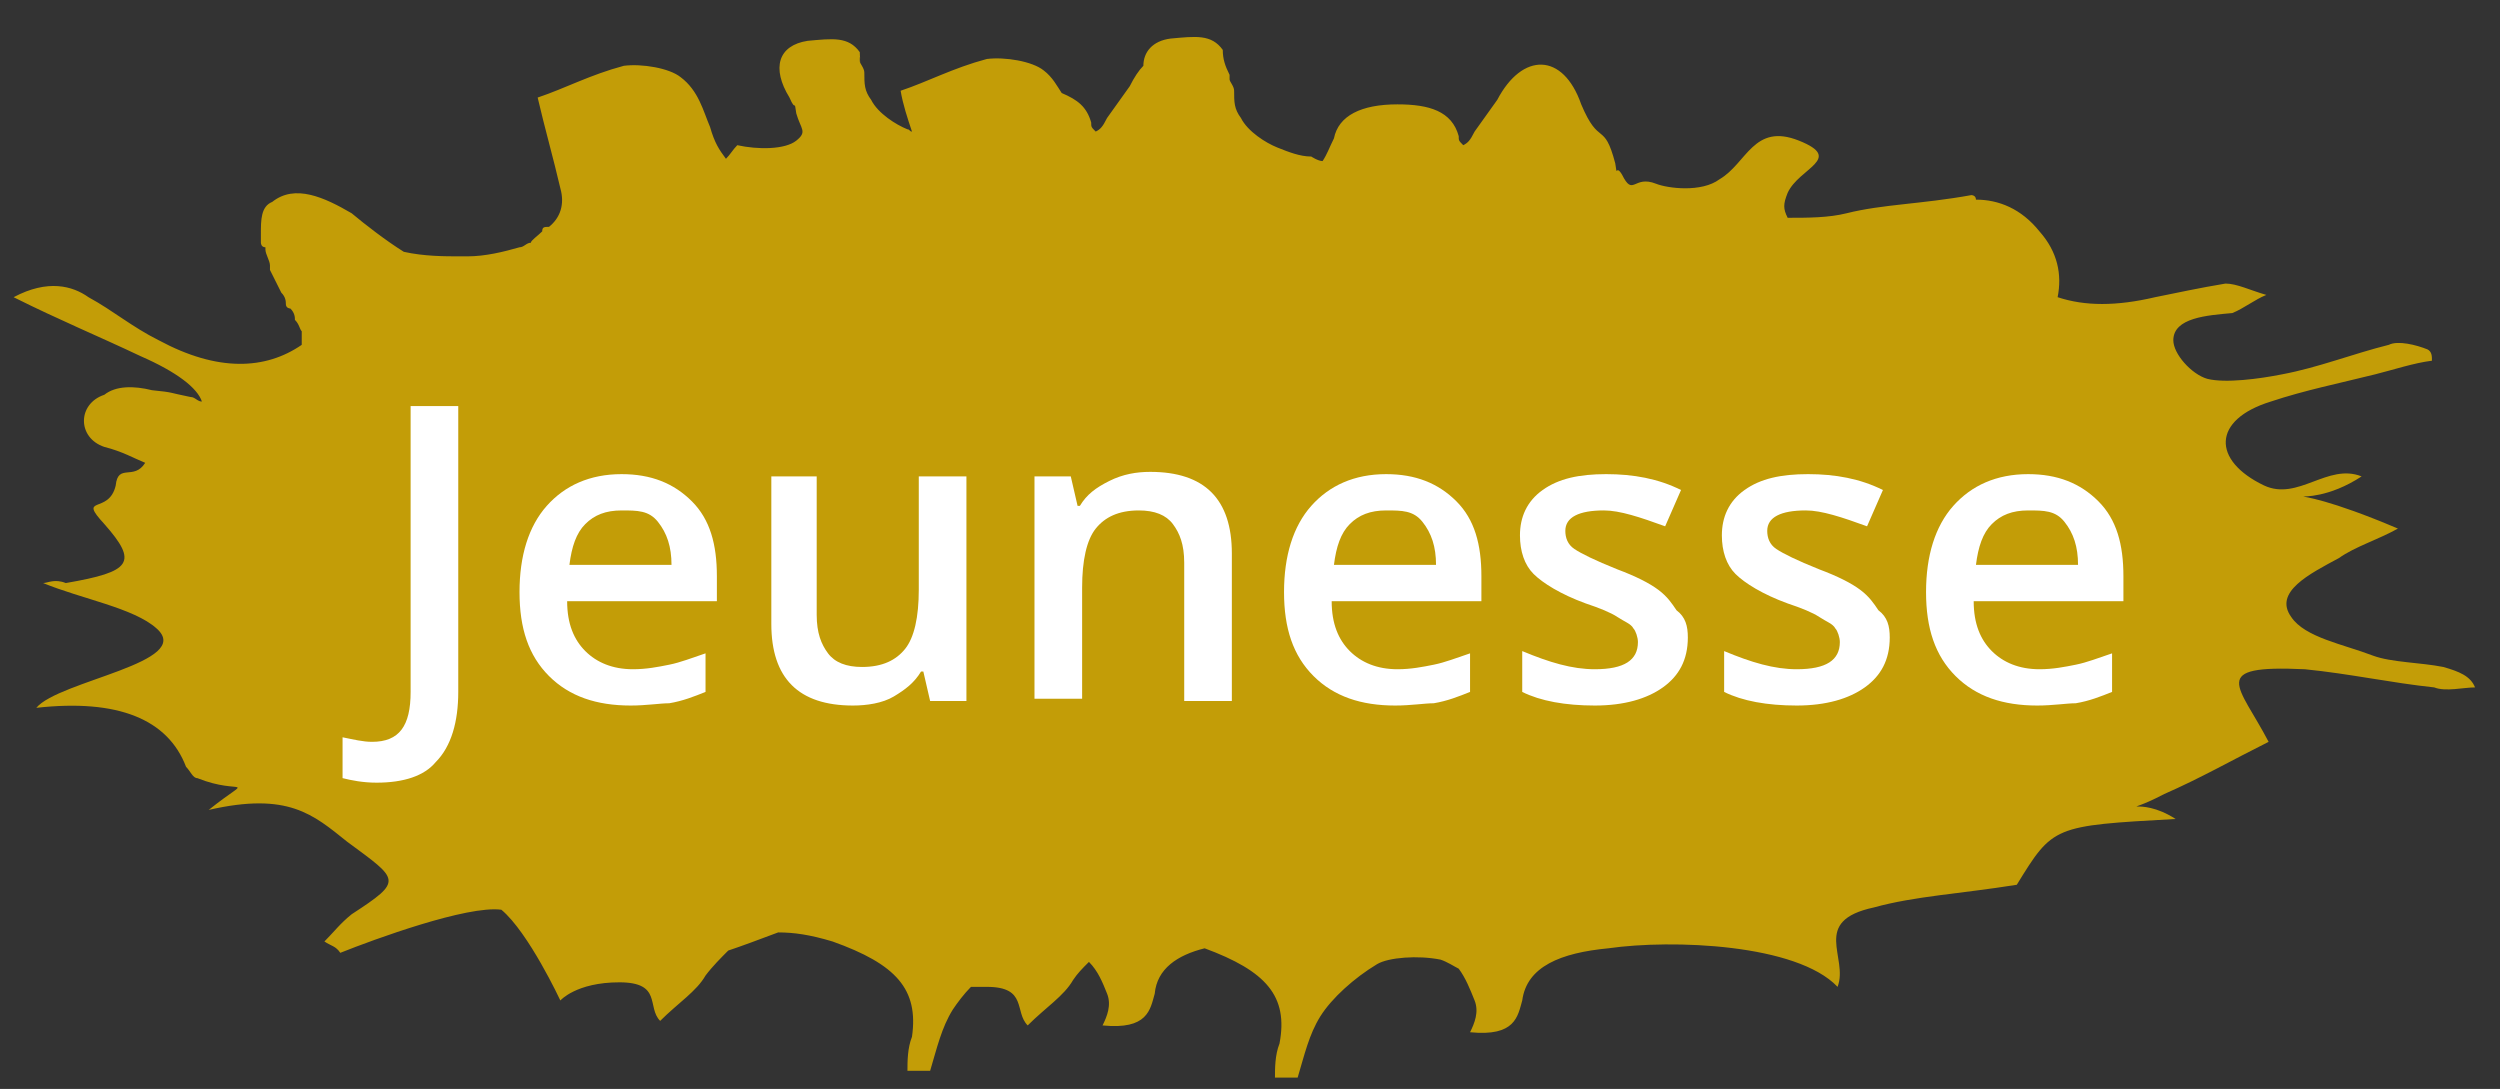
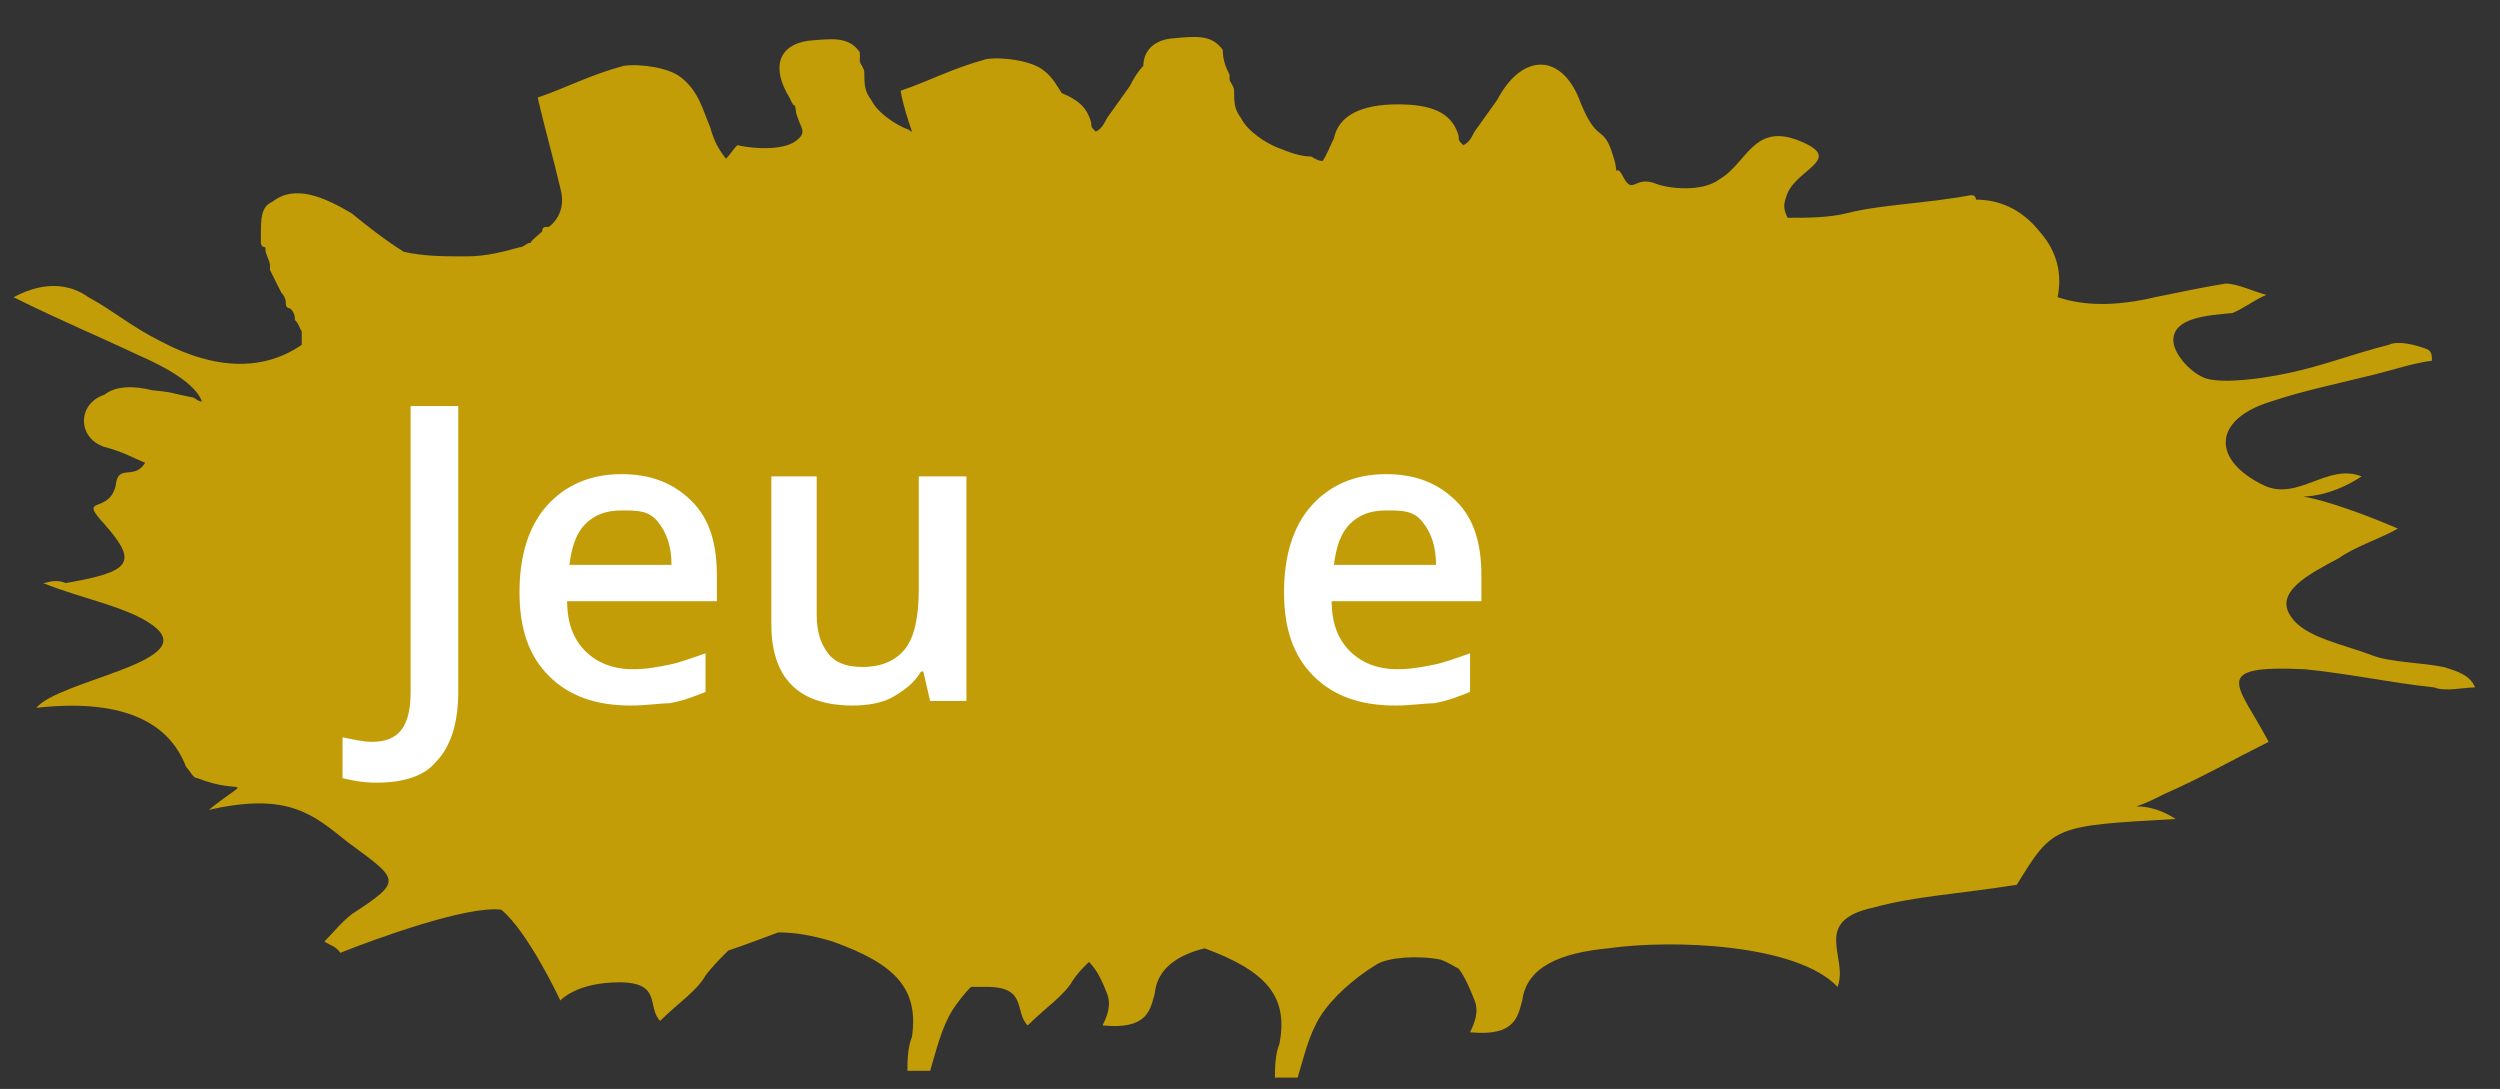
<svg xmlns="http://www.w3.org/2000/svg" version="1.1" id="Ebene_1" x="0px" y="0px" viewBox="0 0 110.2 48" style="enable-background:new 0 0 110.2 48;" xml:space="preserve">
  <rect x="0" y="0" width="110.2" height="48" fill="#333333" stroke="none" />
  <style type="text/css">
	.st0{fill:#C39D07;}
	.st1{fill:#FFFFFF;}
</style>
  <path class="st0" d="M107.7,29.4c-1-0.2-2.3-0.2-3.1-0.5c-1.3-0.5-3-0.8-3.6-1.7c-0.8-1.1,0.8-1.9,2.1-2.6c0.7-0.5,1.7-0.8,2.6-1.3  c-6.1-2.6-4.5-0.4-1.6-2.3c-1.5-0.6-2.8,1.1-4.3,0.4c-2.3-1.1-2.3-2.9,0.3-3.7c1.5-0.5,3-0.8,4.6-1.2c0.8-0.2,1.7-0.5,2.5-0.6  c0-0.2,0-0.4-0.2-0.5c-0.5-0.2-1.3-0.4-1.7-0.2c-1.6,0.4-3.1,1-4.7,1.3c-1,0.2-2.5,0.4-3.3,0.2c-0.7-0.2-1.5-1.1-1.5-1.7  c0-1,1.5-1.1,2.6-1.2c0.5-0.2,1-0.6,1.5-0.8c-0.7-0.2-1.3-0.5-1.8-0.5c-1.2,0.2-2.1,0.4-3.1,0.6c-1.7,0.4-3.1,0.4-4.3,0  c0.2-1,0-2-0.8-2.9c-0.8-1-1.8-1.4-2.8-1.4c0-0.2-0.2-0.2-0.2-0.2C84.7,9,83,9,81.4,9.4c-0.8,0.2-1.7,0.2-2.6,0.2  c-0.2-0.4-0.2-0.6,0-1.1c0.5-1.1,2.5-1.5,0.5-2.3c-2-0.8-2.3,1-3.5,1.7c-0.8,0.6-2.3,0.4-2.8,0.2c-1-0.4-1,0.6-1.5-0.4  c-0.3-0.5-0.2,0.2-0.3-0.5c-0.5-1.9-0.7-0.7-1.5-2.6c-0.8-2.3-2.6-2.3-3.7-0.2l-1,1.4c-0.2,0.4-0.3,0.5-0.5,0.6  c-0.2-0.2-0.2-0.2-0.2-0.4c-0.3-1.1-1.3-1.4-2.7-1.4c-1.6,0-2.6,0.5-2.8,1.5c-0.2,0.4-0.3,0.7-0.5,1c-0.2,0-0.5-0.2-0.5-0.2  c-0.5,0-1-0.2-1.5-0.4c-0.5-0.2-1.3-0.7-1.6-1.3c-0.3-0.4-0.3-0.7-0.3-1.2c0-0.2-0.2-0.4-0.2-0.5c0,0,0,0,0-0.2  c-0.2-0.4-0.3-0.7-0.3-1.1c-0.5-0.7-1.2-0.6-2.3-0.5c-0.8,0.1-1.2,0.6-1.2,1.2c-0.2,0.2-0.4,0.5-0.6,0.9l-1,1.4  c-0.2,0.4-0.3,0.5-0.5,0.6c-0.2-0.2-0.2-0.2-0.2-0.4c-0.2-0.7-0.6-1-1.3-1.3c-0.2-0.3-0.4-0.7-0.8-1c-0.5-0.4-1.7-0.6-2.5-0.5  c-1.5,0.4-2.6,1-3.8,1.4c0.1,0.6,0.3,1.2,0.5,1.8c-0.1,0-0.1-0.1-0.2-0.1c-0.5-0.2-1.3-0.7-1.6-1.3c-0.3-0.4-0.3-0.7-0.3-1.2  c0-0.2-0.2-0.4-0.2-0.5c0,0,0,0,0-0.2C38,3,37.9,2.7,37.9,2.3c-0.5-0.7-1.2-0.6-2.3-0.5c-1.3,0.2-1.6,1.2-0.8,2.5  C35.1,5,35,4.3,35.1,5c0.2,0.7,0.5,0.8,0,1.2c-0.5,0.4-1.7,0.4-2.6,0.2C32.3,6.6,32.2,6.8,32,7c-0.3-0.4-0.5-0.7-0.7-1.4  C31,4.9,30.8,4,30,3.4c-0.5-0.4-1.7-0.6-2.5-0.5c-1.5,0.4-2.6,1-3.8,1.4c0.3,1.3,0.7,2.7,1,4c0.2,0.7,0,1.3-0.5,1.7  c-0.2,0-0.3,0-0.3,0.2c-0.2,0.2-0.5,0.4-0.5,0.5c-0.2,0-0.3,0.2-0.5,0.2c-0.7,0.2-1.5,0.4-2.3,0.4h-0.2c-0.1,0-0.1,0-0.1,0  c-0.7,0-1.6,0-2.5-0.2c-0.8-0.5-1.7-1.2-2.3-1.7C14.3,8.7,13,8.1,12,8.9c-0.5,0.2-0.5,0.8-0.5,1.4v0.2v0.2c0,0,0,0.2,0.2,0.2V11  c0,0.2,0.2,0.5,0.2,0.7v0.2c0.2,0.4,0.3,0.6,0.5,1c0.2,0.2,0.2,0.4,0.2,0.5c0,0.2,0.2,0.2,0.2,0.2c0.2,0.2,0.2,0.4,0.2,0.5  c0.2,0.2,0.2,0.4,0.3,0.5v0.2v0.2v0.2c-1.6,1.1-3.7,1.2-6.3-0.2c-1.2-0.6-2-1.3-3.1-1.9c-0.7-0.5-1.8-0.8-3.3,0c2,1,3.7,1.7,5.6,2.6  c1.6,0.7,2.5,1.4,2.7,2c-0.2,0-0.3-0.2-0.5-0.2c-1-0.2-0.7-0.2-1.7-0.3c-0.8-0.2-1.6-0.2-2.1,0.2c-1.2,0.4-1.2,1.9,0,2.3  c0.8,0.2,1.3,0.5,1.8,0.7c-0.5,0.8-1.2,0-1.3,1c-0.3,1.3-1.7,0.4-0.5,1.7c1.5,1.7,1.2,2.1-1.7,2.6c-0.5-0.2-0.8,0-1,0  c1.7,0.7,4,1.1,5,2c1.7,1.5-4.3,2.3-5.3,3.5c3.6-0.4,5.8,0.5,6.6,2.6c0.2,0.2,0.3,0.5,0.5,0.5c2,0.8,2.5-0.2,0.5,1.4  c3.5-0.8,4.6,0.2,6.1,1.4c2.3,1.7,2.5,1.7,0.2,3.2c-0.5,0.4-0.8,0.8-1.2,1.2c0.3,0.2,0.5,0.2,0.7,0.5c1.5-0.6,5.6-2.1,7.1-1.9  c1.2,1,2.6,4,2.6,4s0.7-0.8,2.6-0.8s1.2,1.1,1.8,1.7c0.8-0.8,1.6-1.3,2-2c0.3-0.4,0.7-0.8,1-1.1c0.6-0.2,1.4-0.5,2.2-0.8  c0.7,0,1.4,0.1,2.4,0.4c2.8,1,3.8,2.1,3.5,4.2c-0.2,0.5-0.2,1.1-0.2,1.5h1c0.3-1,0.5-1.9,1-2.7c0.2-0.3,0.5-0.7,0.8-1  c0.2,0,0.4,0,0.7,0c1.8,0,1.2,1.1,1.8,1.7c0.8-0.8,1.6-1.3,2-2c0.2-0.3,0.4-0.5,0.7-0.8c0.4,0.4,0.6,0.9,0.8,1.4  c0.2,0.5,0,1-0.2,1.4c2,0.2,2.1-0.7,2.3-1.4c0.1-1.1,1-1.7,2.2-2c2.7,1,3.7,2.1,3.3,4.2c-0.2,0.5-0.2,1.1-0.2,1.5h1  c0.3-1,0.5-1.9,1-2.7c0.5-0.8,1.5-1.7,2.5-2.3c0.5-0.3,1.8-0.4,2.8-0.2c0.3,0.1,0.6,0.3,0.8,0.4c0.3,0.4,0.5,0.9,0.7,1.4  c0.2,0.5,0,1-0.2,1.4c2,0.2,2.1-0.7,2.3-1.4c0.2-1.5,1.7-2.1,3.8-2.3c2.8-0.4,8.3-0.2,10.1,1.7c0.5-1.3-1.2-2.9,1.6-3.5  c1.8-0.5,3.8-0.6,6.3-1c1.6-2.6,1.6-2.6,7-2.9c-1.7-1.1-2.6,0-0.5-1.1c1.6-0.7,3-1.5,4.6-2.3c-1.3-2.5-2.7-3.4,1.6-3.2  c2,0.2,3.8,0.6,5.7,0.8c0.5,0.2,1.3,0,1.8,0C108.9,29.8,108.4,29.6,107.7,29.4z" />
  <g>
    <path class="st1" d="M16.6,34.5c-0.6,0-1.1-0.1-1.5-0.2v-1.8c0.5,0.1,0.9,0.2,1.3,0.2c1.2,0,1.7-0.7,1.7-2.2V17.9h2.1v12.6   c0,1.3-0.3,2.4-1,3.1C18.7,34.2,17.8,34.5,16.6,34.5z" />
    <path class="st1" d="M27.8,31.1c-1.5,0-2.7-0.4-3.6-1.3c-0.9-0.9-1.3-2.1-1.3-3.7c0-1.6,0.4-2.9,1.2-3.8c0.8-0.9,1.9-1.4,3.3-1.4   c1.3,0,2.3,0.4,3.1,1.2c0.8,0.8,1.1,1.9,1.1,3.3v1.1h-6.6c0,1,0.3,1.7,0.8,2.2c0.5,0.5,1.2,0.8,2.1,0.8c0.6,0,1.1-0.1,1.6-0.2   c0.5-0.1,1-0.3,1.6-0.5v1.7c-0.5,0.2-1,0.4-1.6,0.5C29.1,31,28.5,31.1,27.8,31.1z M27.4,22.5c-0.7,0-1.2,0.2-1.6,0.6   s-0.6,1-0.7,1.8h4.5c0-0.8-0.2-1.4-0.6-1.9S28.1,22.5,27.4,22.5z" />
    <path class="st1" d="M41,30.9l-0.3-1.3h-0.1c-0.3,0.5-0.7,0.8-1.2,1.1c-0.5,0.3-1.2,0.4-1.8,0.4c-1.2,0-2.1-0.3-2.7-0.9   s-0.9-1.5-0.9-2.7V21H36v6.1c0,0.8,0.2,1.3,0.5,1.7c0.3,0.4,0.8,0.6,1.5,0.6c0.9,0,1.5-0.3,1.9-0.8s0.6-1.4,0.6-2.6V21h2.1v9.9H41z   " />
-     <path class="st1" d="M54.3,30.9h-2.1v-6.1c0-0.8-0.2-1.3-0.5-1.7c-0.3-0.4-0.8-0.6-1.5-0.6c-0.9,0-1.5,0.3-1.9,0.8   c-0.4,0.5-0.6,1.4-0.6,2.6v4.9h-2.1V21h1.6l0.3,1.3h0.1c0.3-0.5,0.7-0.8,1.3-1.1s1.2-0.4,1.8-0.4c2.4,0,3.6,1.2,3.6,3.6V30.9z" />
    <path class="st1" d="M61.5,31.1c-1.5,0-2.7-0.4-3.6-1.3c-0.9-0.9-1.3-2.1-1.3-3.7c0-1.6,0.4-2.9,1.2-3.8c0.8-0.9,1.9-1.4,3.3-1.4   c1.3,0,2.3,0.4,3.1,1.2s1.1,1.9,1.1,3.3v1.1h-6.6c0,1,0.3,1.7,0.8,2.2s1.2,0.8,2.1,0.8c0.6,0,1.1-0.1,1.6-0.2   c0.5-0.1,1-0.3,1.6-0.5v1.7c-0.5,0.2-1,0.4-1.6,0.5C62.8,31,62.2,31.1,61.5,31.1z M61.1,22.5c-0.7,0-1.2,0.2-1.6,0.6   s-0.6,1-0.7,1.8h4.5c0-0.8-0.2-1.4-0.6-1.9S61.8,22.5,61.1,22.5z" />
-     <path class="st1" d="M74.4,28.1c0,1-0.4,1.7-1.1,2.2c-0.7,0.5-1.7,0.8-3,0.8c-1.3,0-2.4-0.2-3.2-0.6v-1.8c1.2,0.5,2.2,0.8,3.2,0.8   c1.3,0,1.9-0.4,1.9-1.2c0-0.2-0.1-0.5-0.2-0.6c-0.1-0.2-0.4-0.3-0.7-0.5c-0.3-0.2-0.8-0.4-1.4-0.6c-1.1-0.4-1.9-0.9-2.3-1.3   c-0.4-0.4-0.6-1-0.6-1.7c0-0.8,0.3-1.5,1-2c0.7-0.5,1.6-0.7,2.8-0.7c1.2,0,2.3,0.2,3.3,0.7l-0.7,1.6c-1.1-0.4-2-0.7-2.7-0.7   c-1.1,0-1.7,0.3-1.7,0.9c0,0.3,0.1,0.6,0.4,0.8c0.3,0.2,0.9,0.5,1.9,0.9c0.8,0.3,1.4,0.6,1.8,0.9c0.4,0.3,0.6,0.6,0.8,0.9   C74.3,27.2,74.4,27.6,74.4,28.1z" />
-     <path class="st1" d="M83.3,28.1c0,1-0.4,1.7-1.1,2.2c-0.7,0.5-1.7,0.8-3,0.8c-1.3,0-2.4-0.2-3.2-0.6v-1.8c1.2,0.5,2.2,0.8,3.2,0.8   c1.3,0,1.9-0.4,1.9-1.2c0-0.2-0.1-0.5-0.2-0.6c-0.1-0.2-0.4-0.3-0.7-0.5c-0.3-0.2-0.8-0.4-1.4-0.6c-1.1-0.4-1.9-0.9-2.3-1.3   c-0.4-0.4-0.6-1-0.6-1.7c0-0.8,0.3-1.5,1-2c0.7-0.5,1.6-0.7,2.8-0.7c1.2,0,2.3,0.2,3.3,0.7l-0.7,1.6c-1.1-0.4-2-0.7-2.7-0.7   c-1.1,0-1.7,0.3-1.7,0.9c0,0.3,0.1,0.6,0.4,0.8s0.9,0.5,1.9,0.9c0.8,0.3,1.4,0.6,1.8,0.9s0.6,0.6,0.8,0.9   C83.2,27.2,83.3,27.6,83.3,28.1z" />
-     <path class="st1" d="M89.8,31.1c-1.5,0-2.7-0.4-3.6-1.3c-0.9-0.9-1.3-2.1-1.3-3.7c0-1.6,0.4-2.9,1.2-3.8c0.8-0.9,1.9-1.4,3.3-1.4   c1.3,0,2.3,0.4,3.1,1.2c0.8,0.8,1.1,1.9,1.1,3.3v1.1h-6.6c0,1,0.3,1.7,0.8,2.2s1.2,0.8,2.1,0.8c0.6,0,1.1-0.1,1.6-0.2   c0.5-0.1,1-0.3,1.6-0.5v1.7c-0.5,0.2-1,0.4-1.6,0.5C91.1,31,90.5,31.1,89.8,31.1z M89.4,22.5c-0.7,0-1.2,0.2-1.6,0.6   s-0.6,1-0.7,1.8h4.5c0-0.8-0.2-1.4-0.6-1.9S90.1,22.5,89.4,22.5z" />
  </g>
</svg>